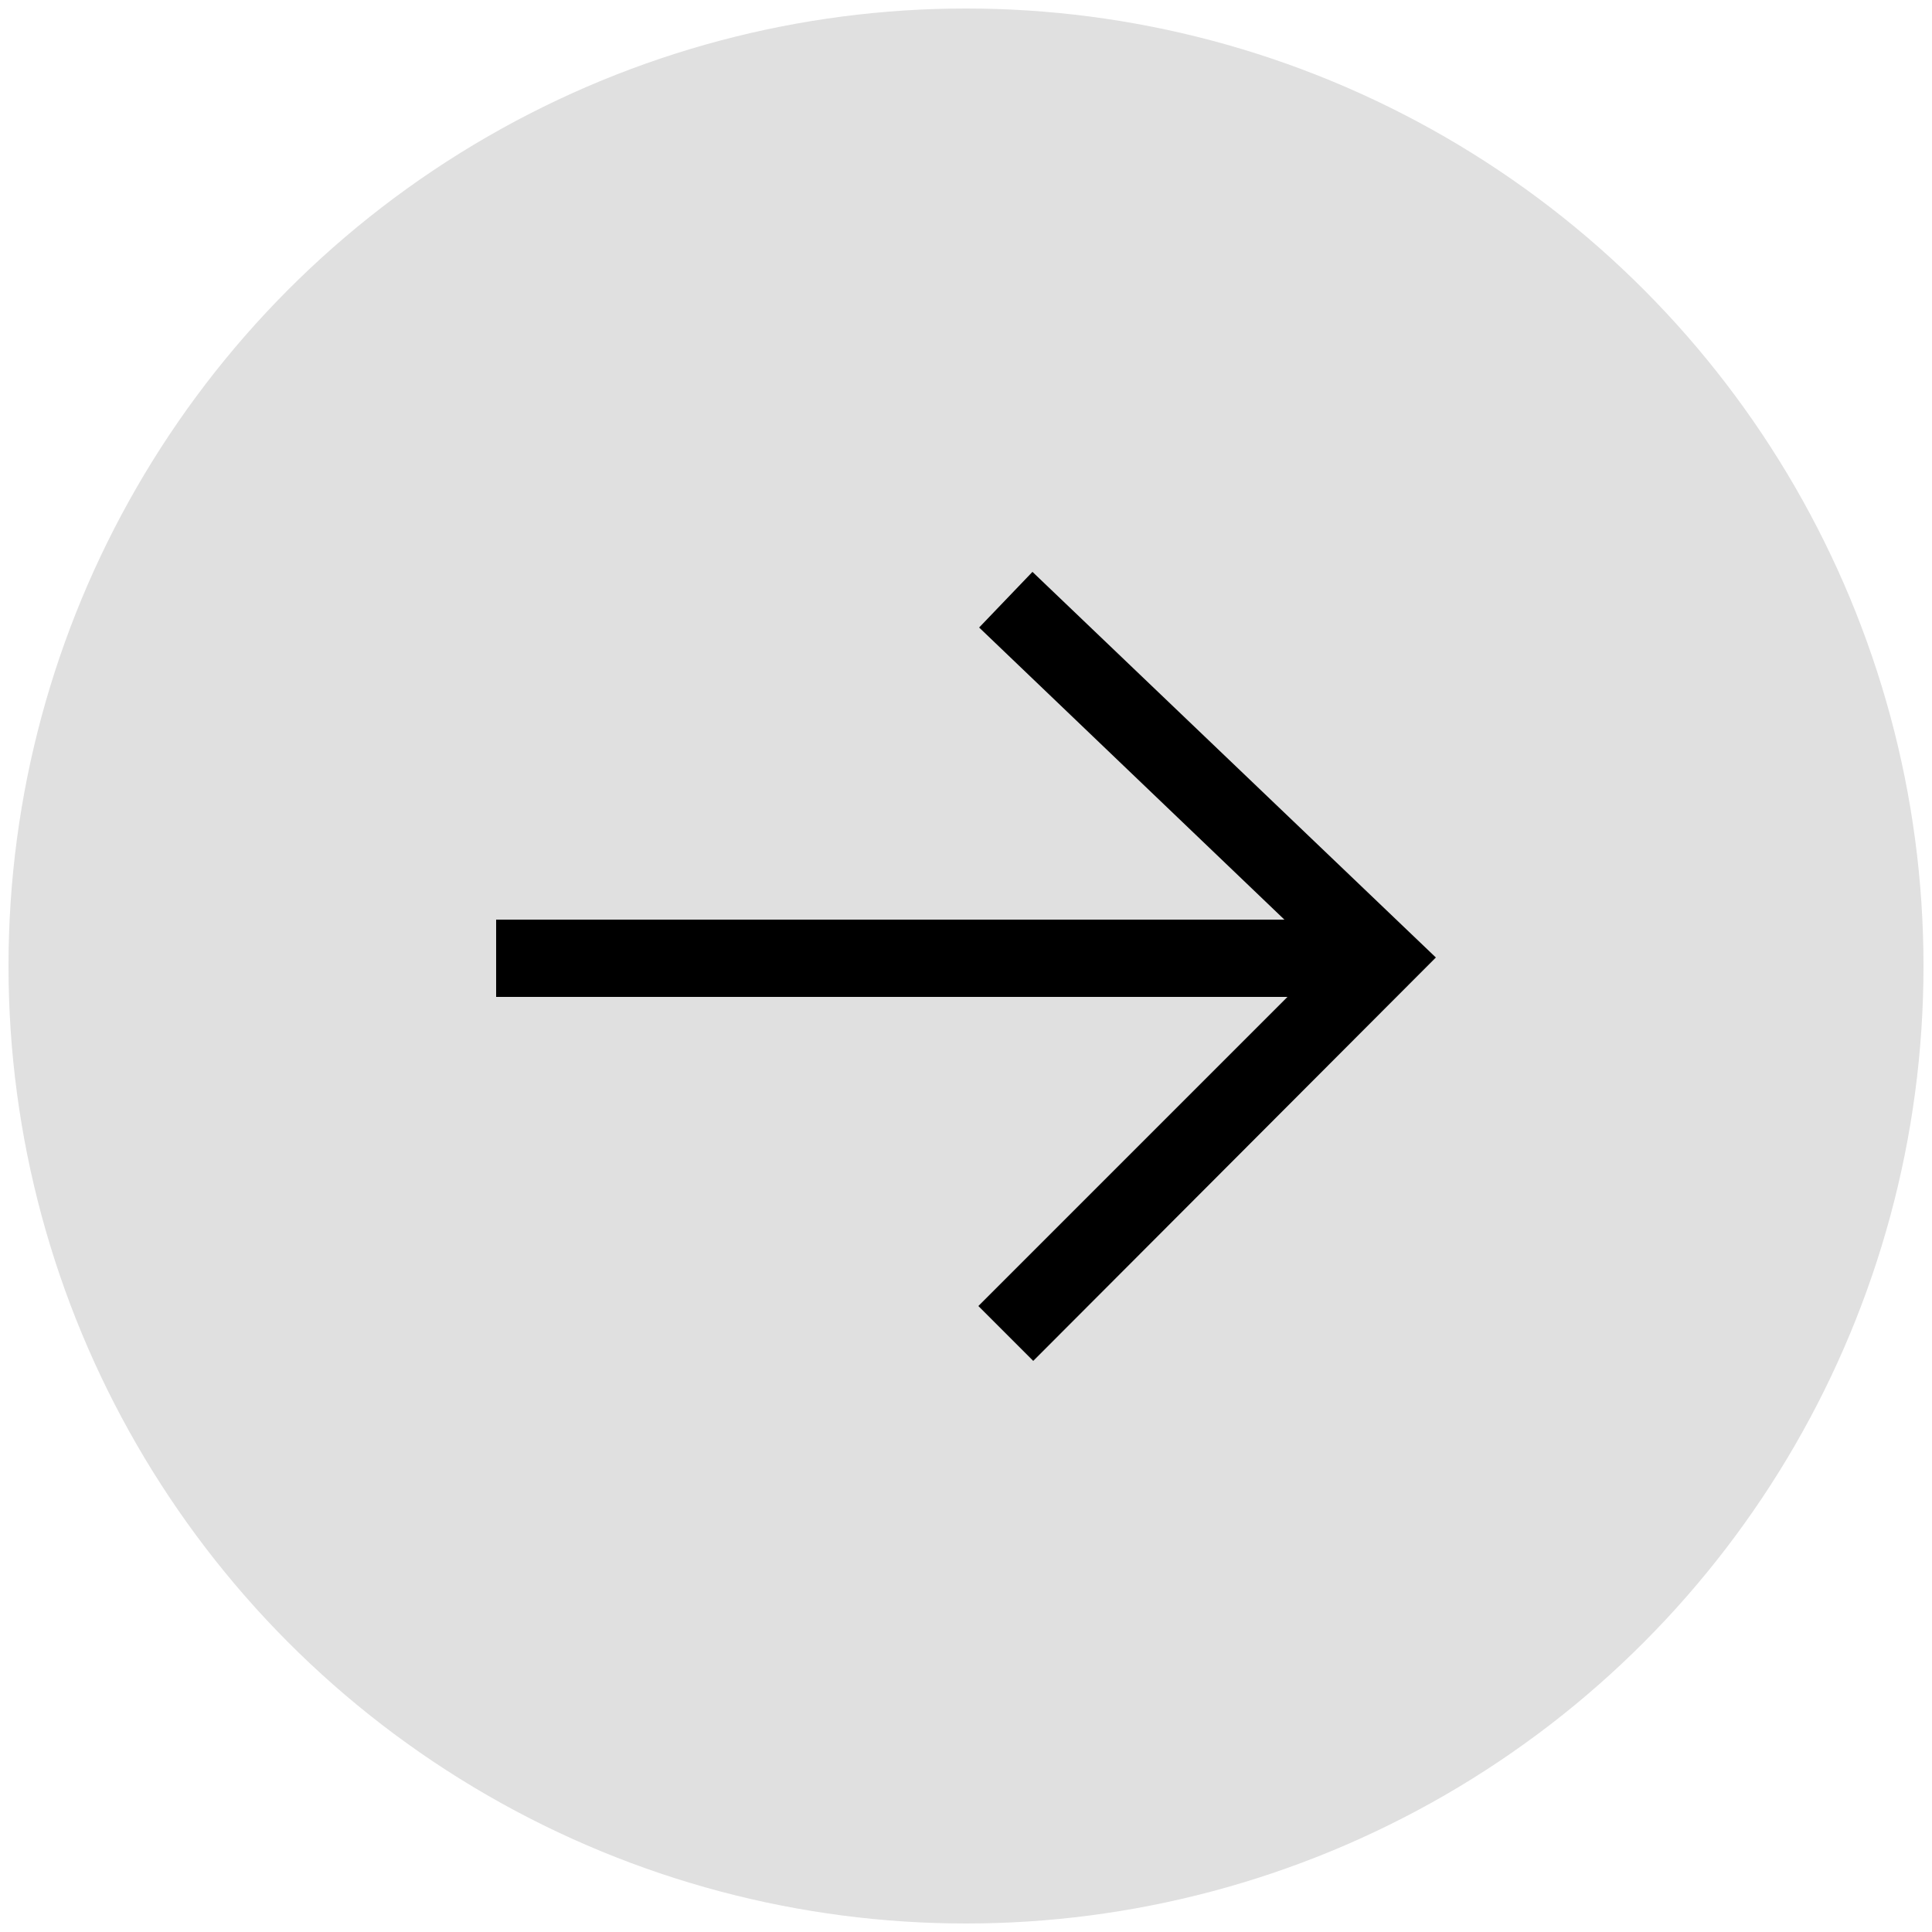
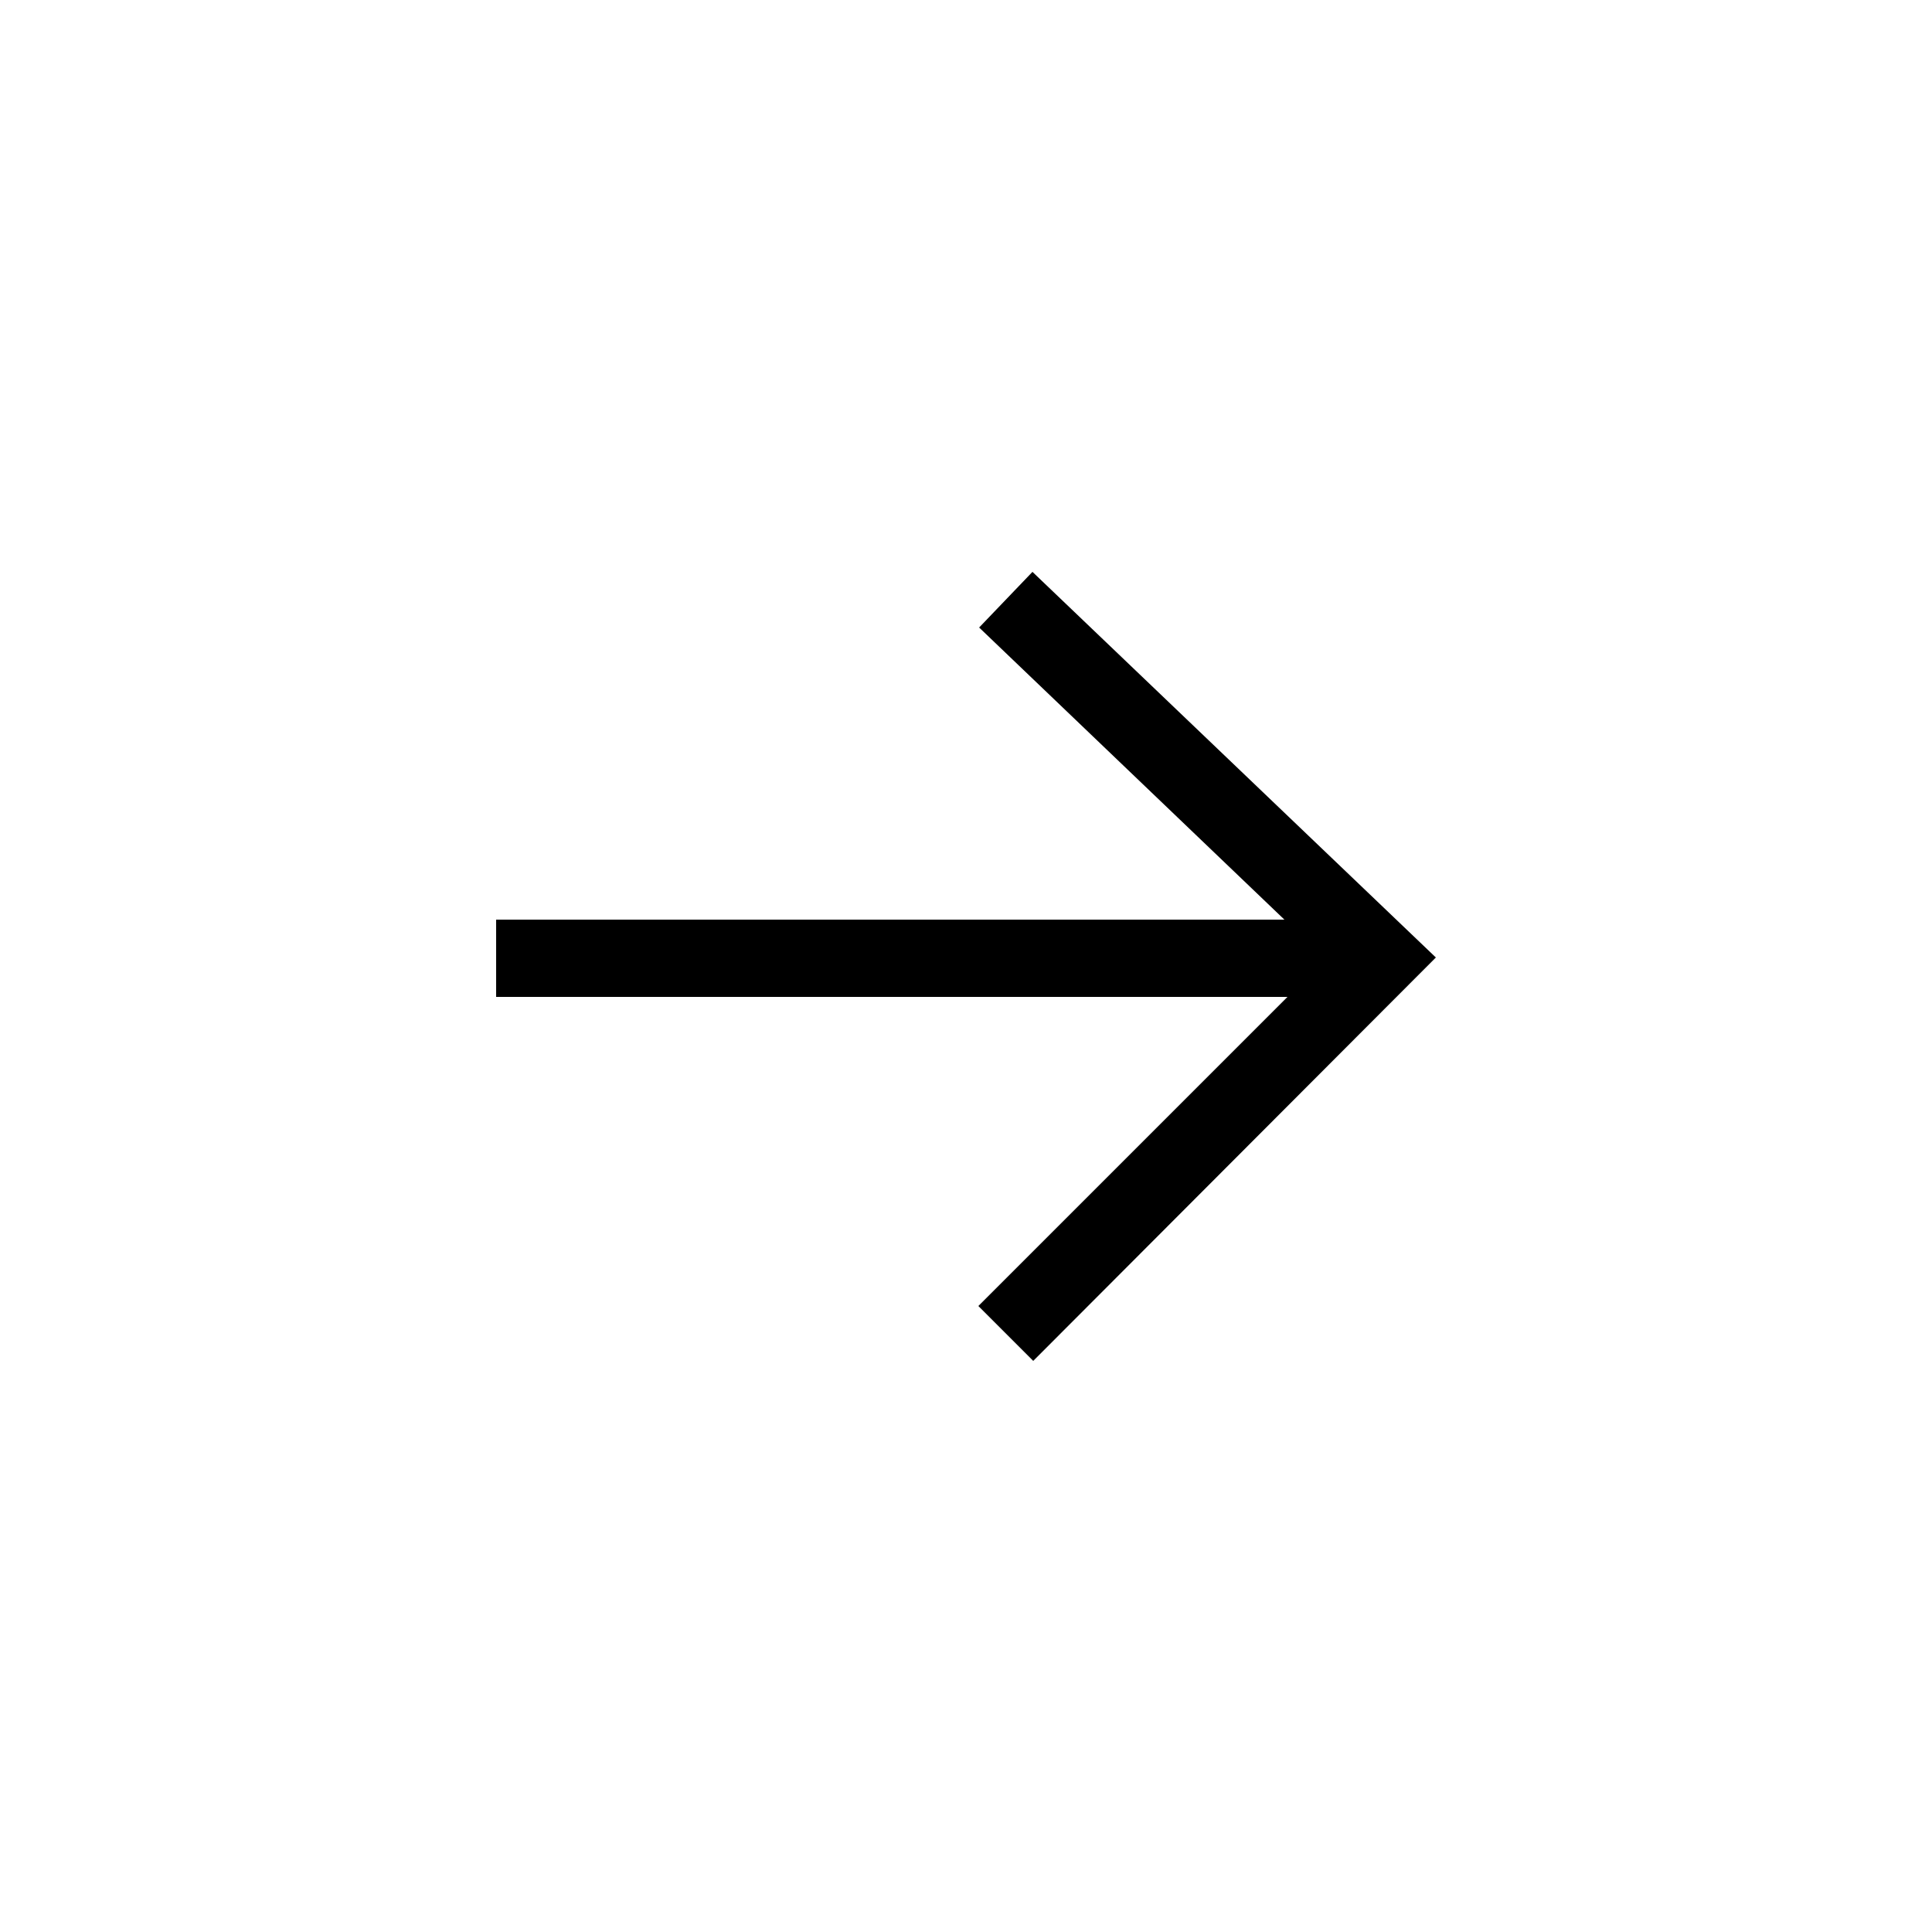
<svg xmlns="http://www.w3.org/2000/svg" version="1.1" id="Livello_1" x="0px" y="0px" width="25px" height="25px" viewBox="0 0 25 25" xml:space="preserve">
-   <circle fill="#E0E0E0" cx="12.5" cy="12.5" r="12.39" />
  <polygon points="13.36,7.4 12.67,8.12 16.62,11.9 6.42,11.9 6.42,12.9 16.66,12.9 12.66,16.9 13.37,17.61 18.58,12.39 " />
</svg>